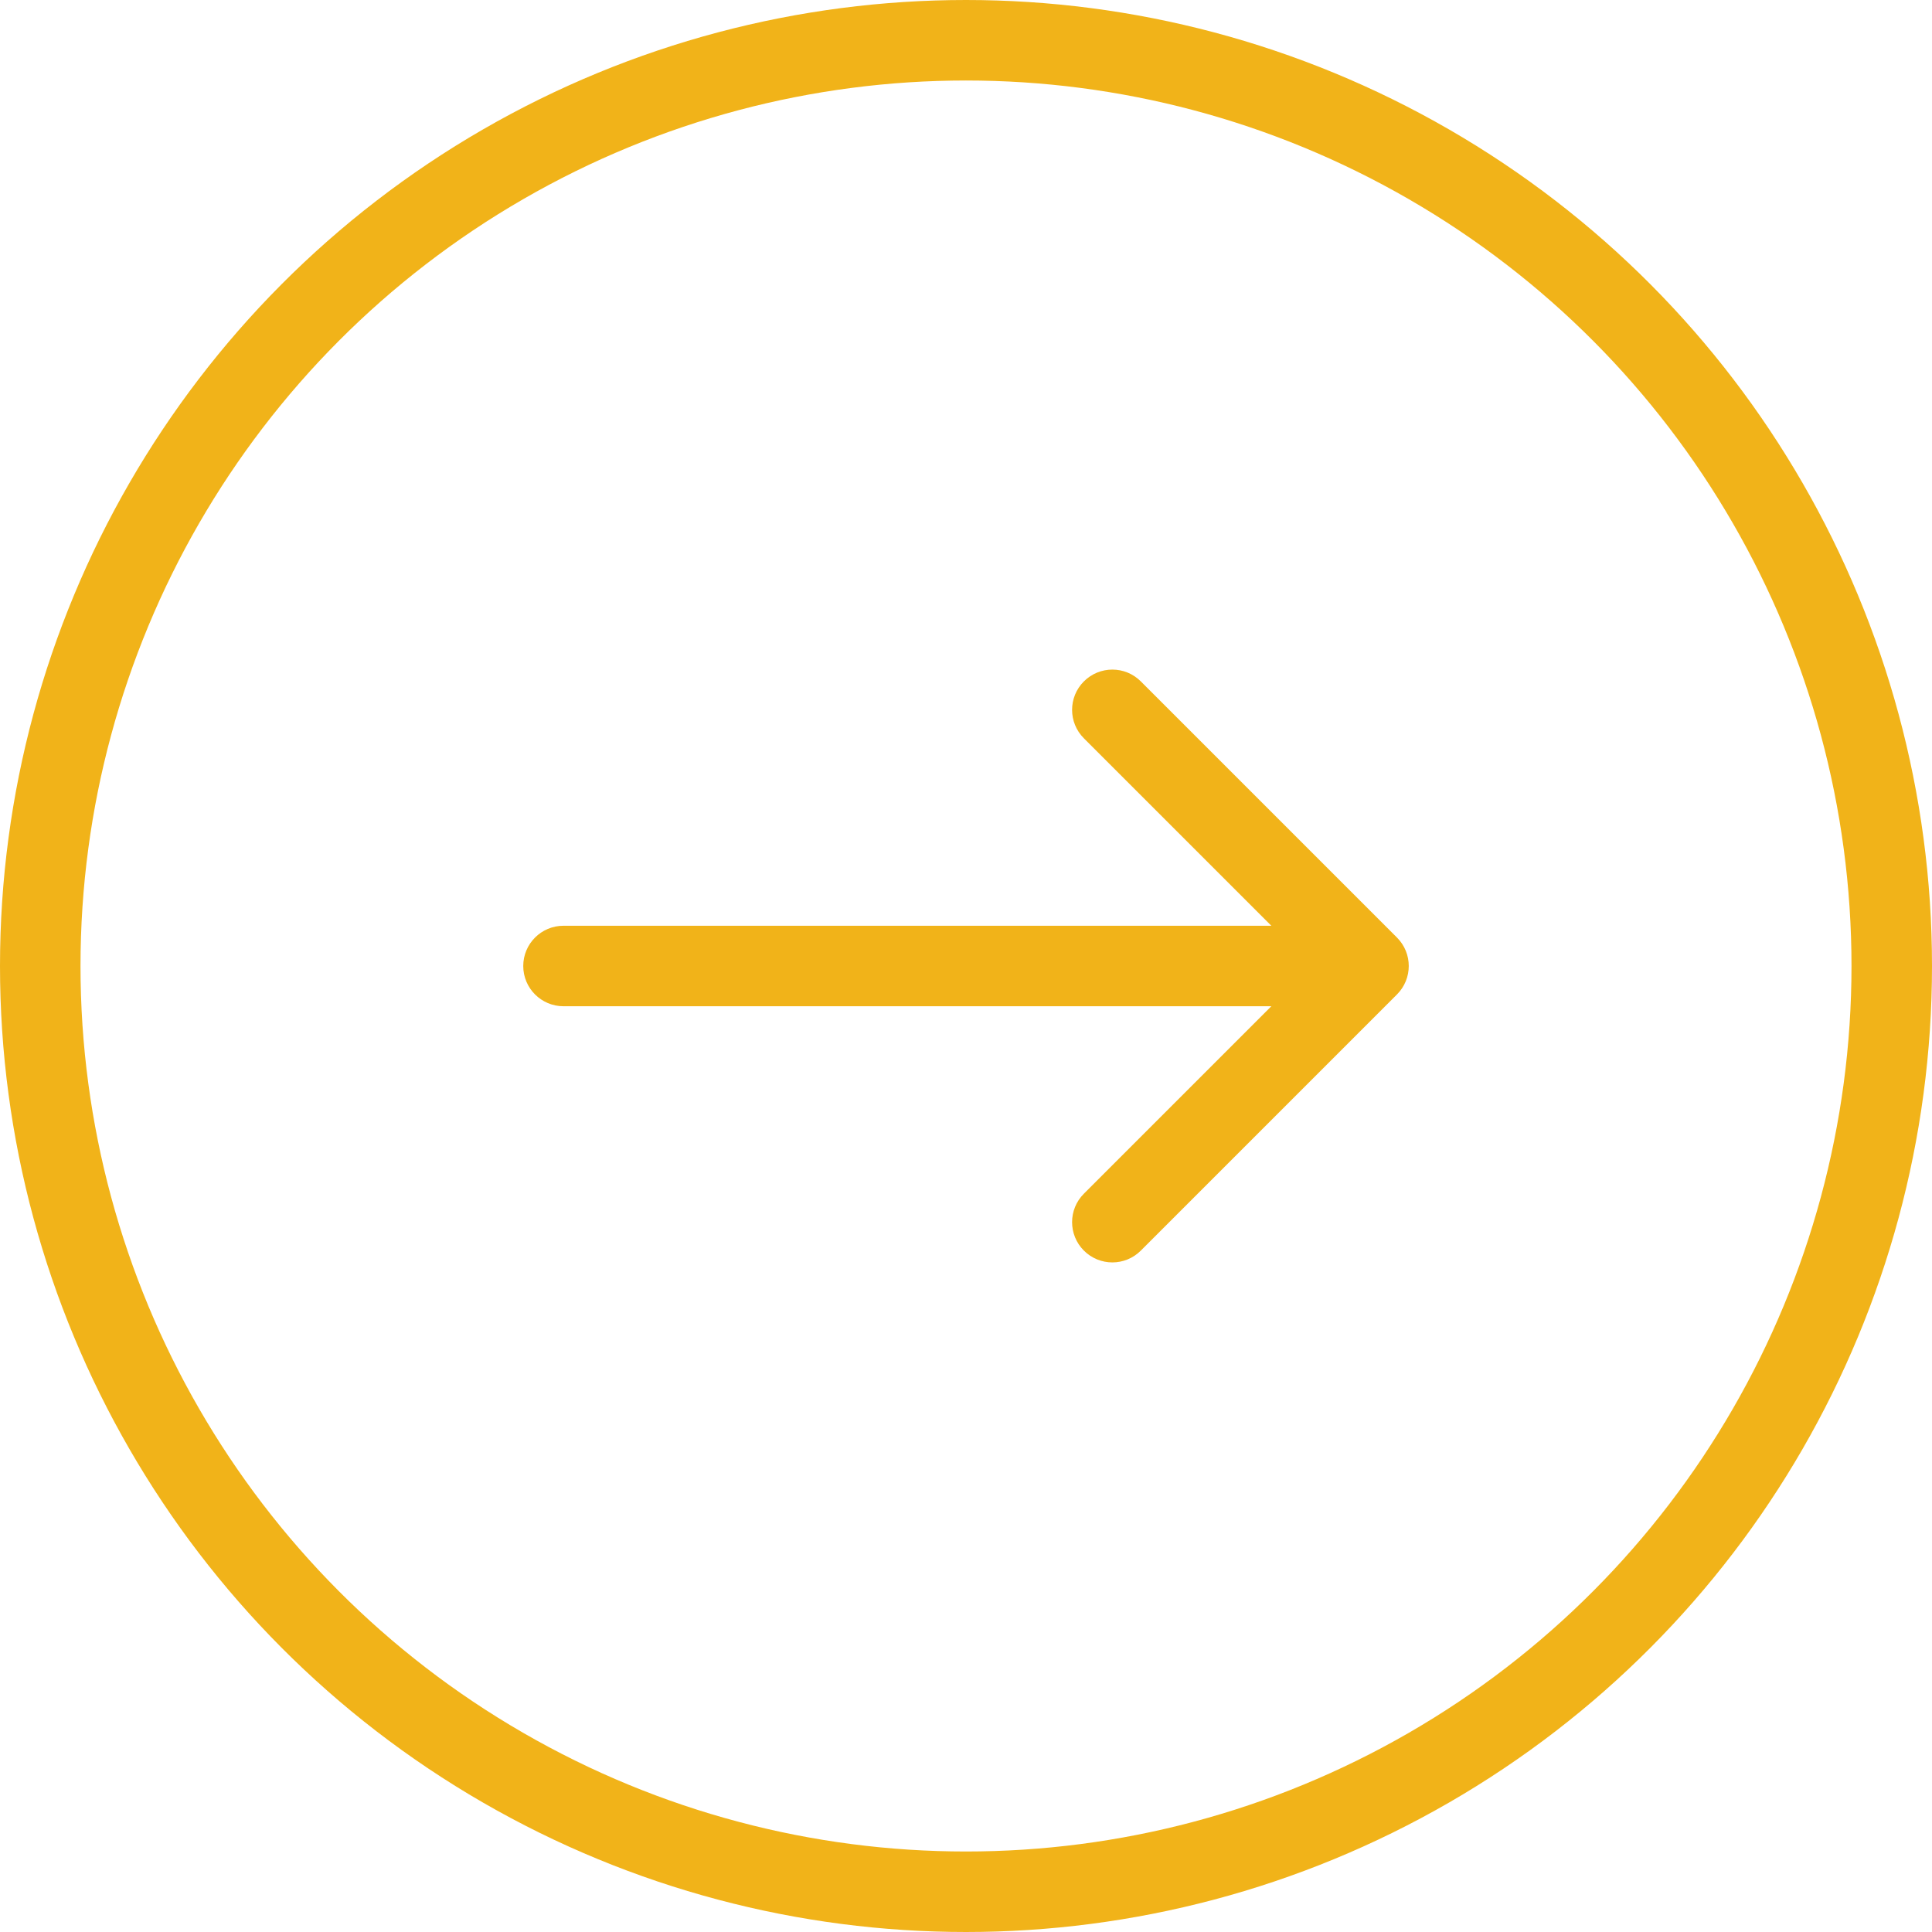
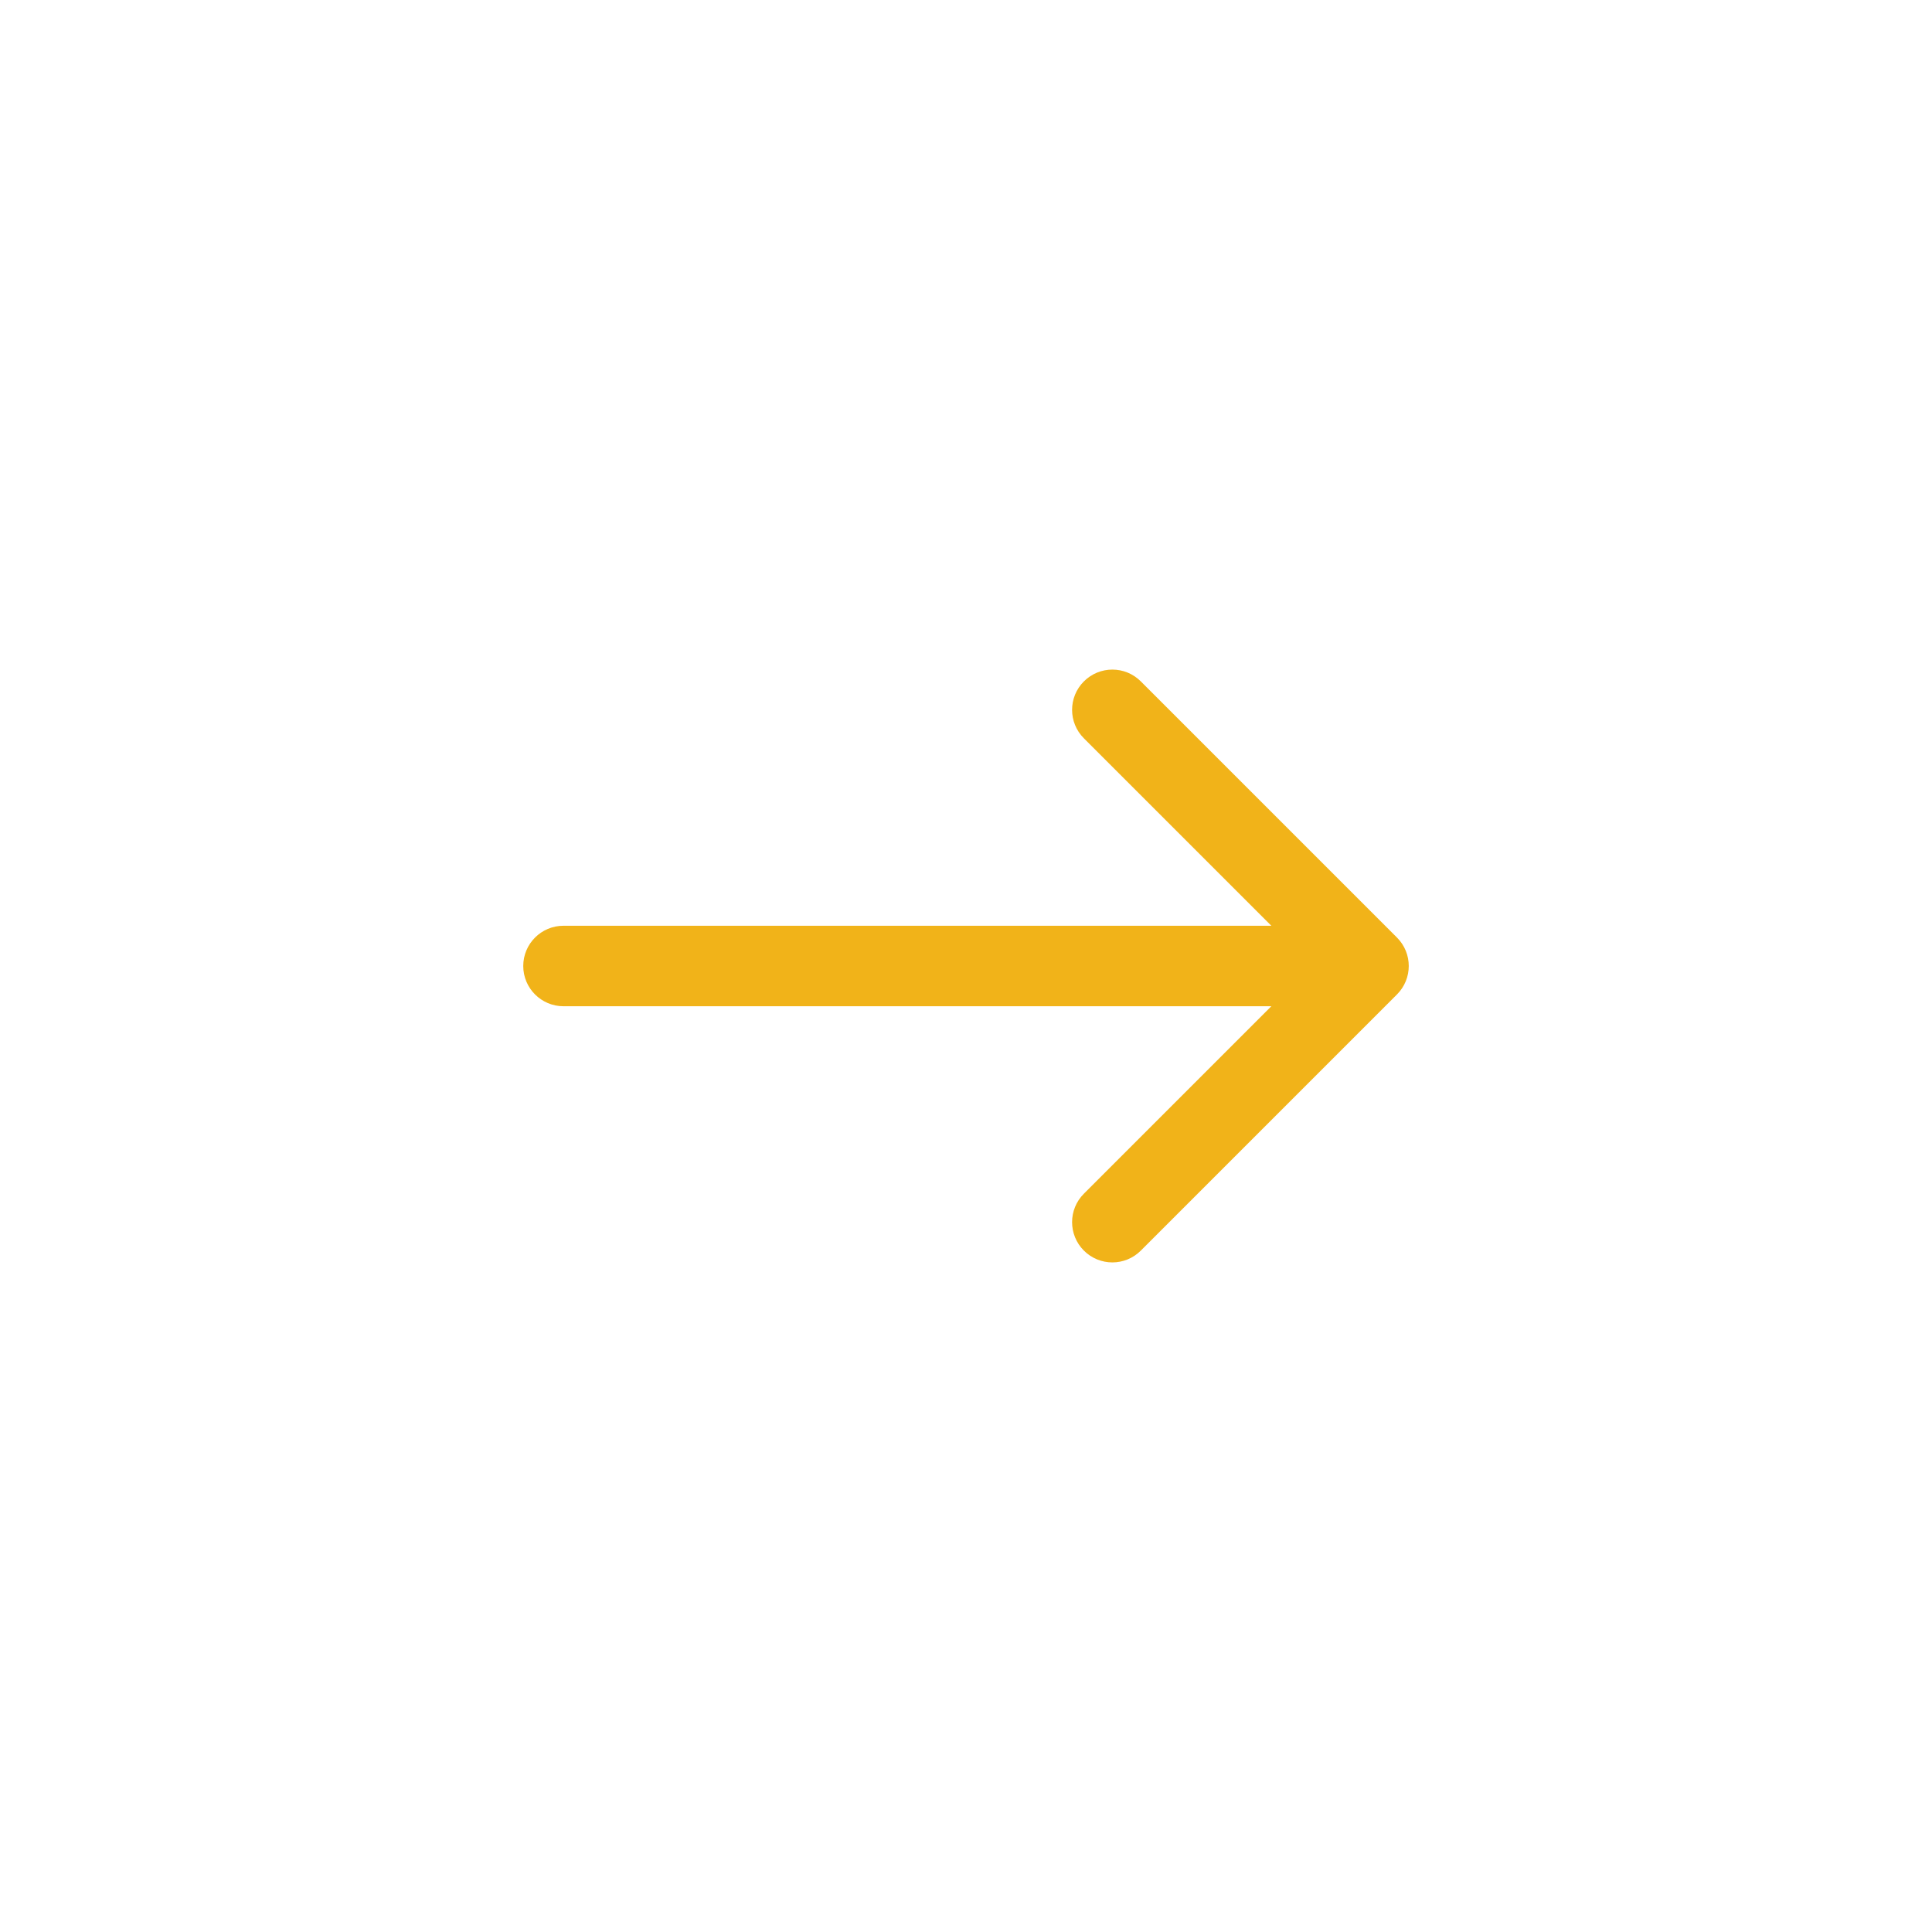
<svg xmlns="http://www.w3.org/2000/svg" width="48" height="48" viewBox="0 0 48 48" fill="none">
  <path d="M14 23C13.448 23 13 23.448 13 24C13 24.552 13.448 25 14 25L14 23ZM34.707 24.707C35.098 24.317 35.098 23.683 34.707 23.293L28.343 16.929C27.953 16.538 27.32 16.538 26.929 16.929C26.538 17.32 26.538 17.953 26.929 18.343L32.586 24L26.929 29.657C26.538 30.047 26.538 30.68 26.929 31.071C27.32 31.462 27.953 31.462 28.343 31.071L34.707 24.707ZM14 25L34 25L34 23L14 23L14 25Z" fill="#F1B319" />
-   <circle cx="24" cy="24" r="23" stroke="#F1B319" stroke-width="2" />
</svg>